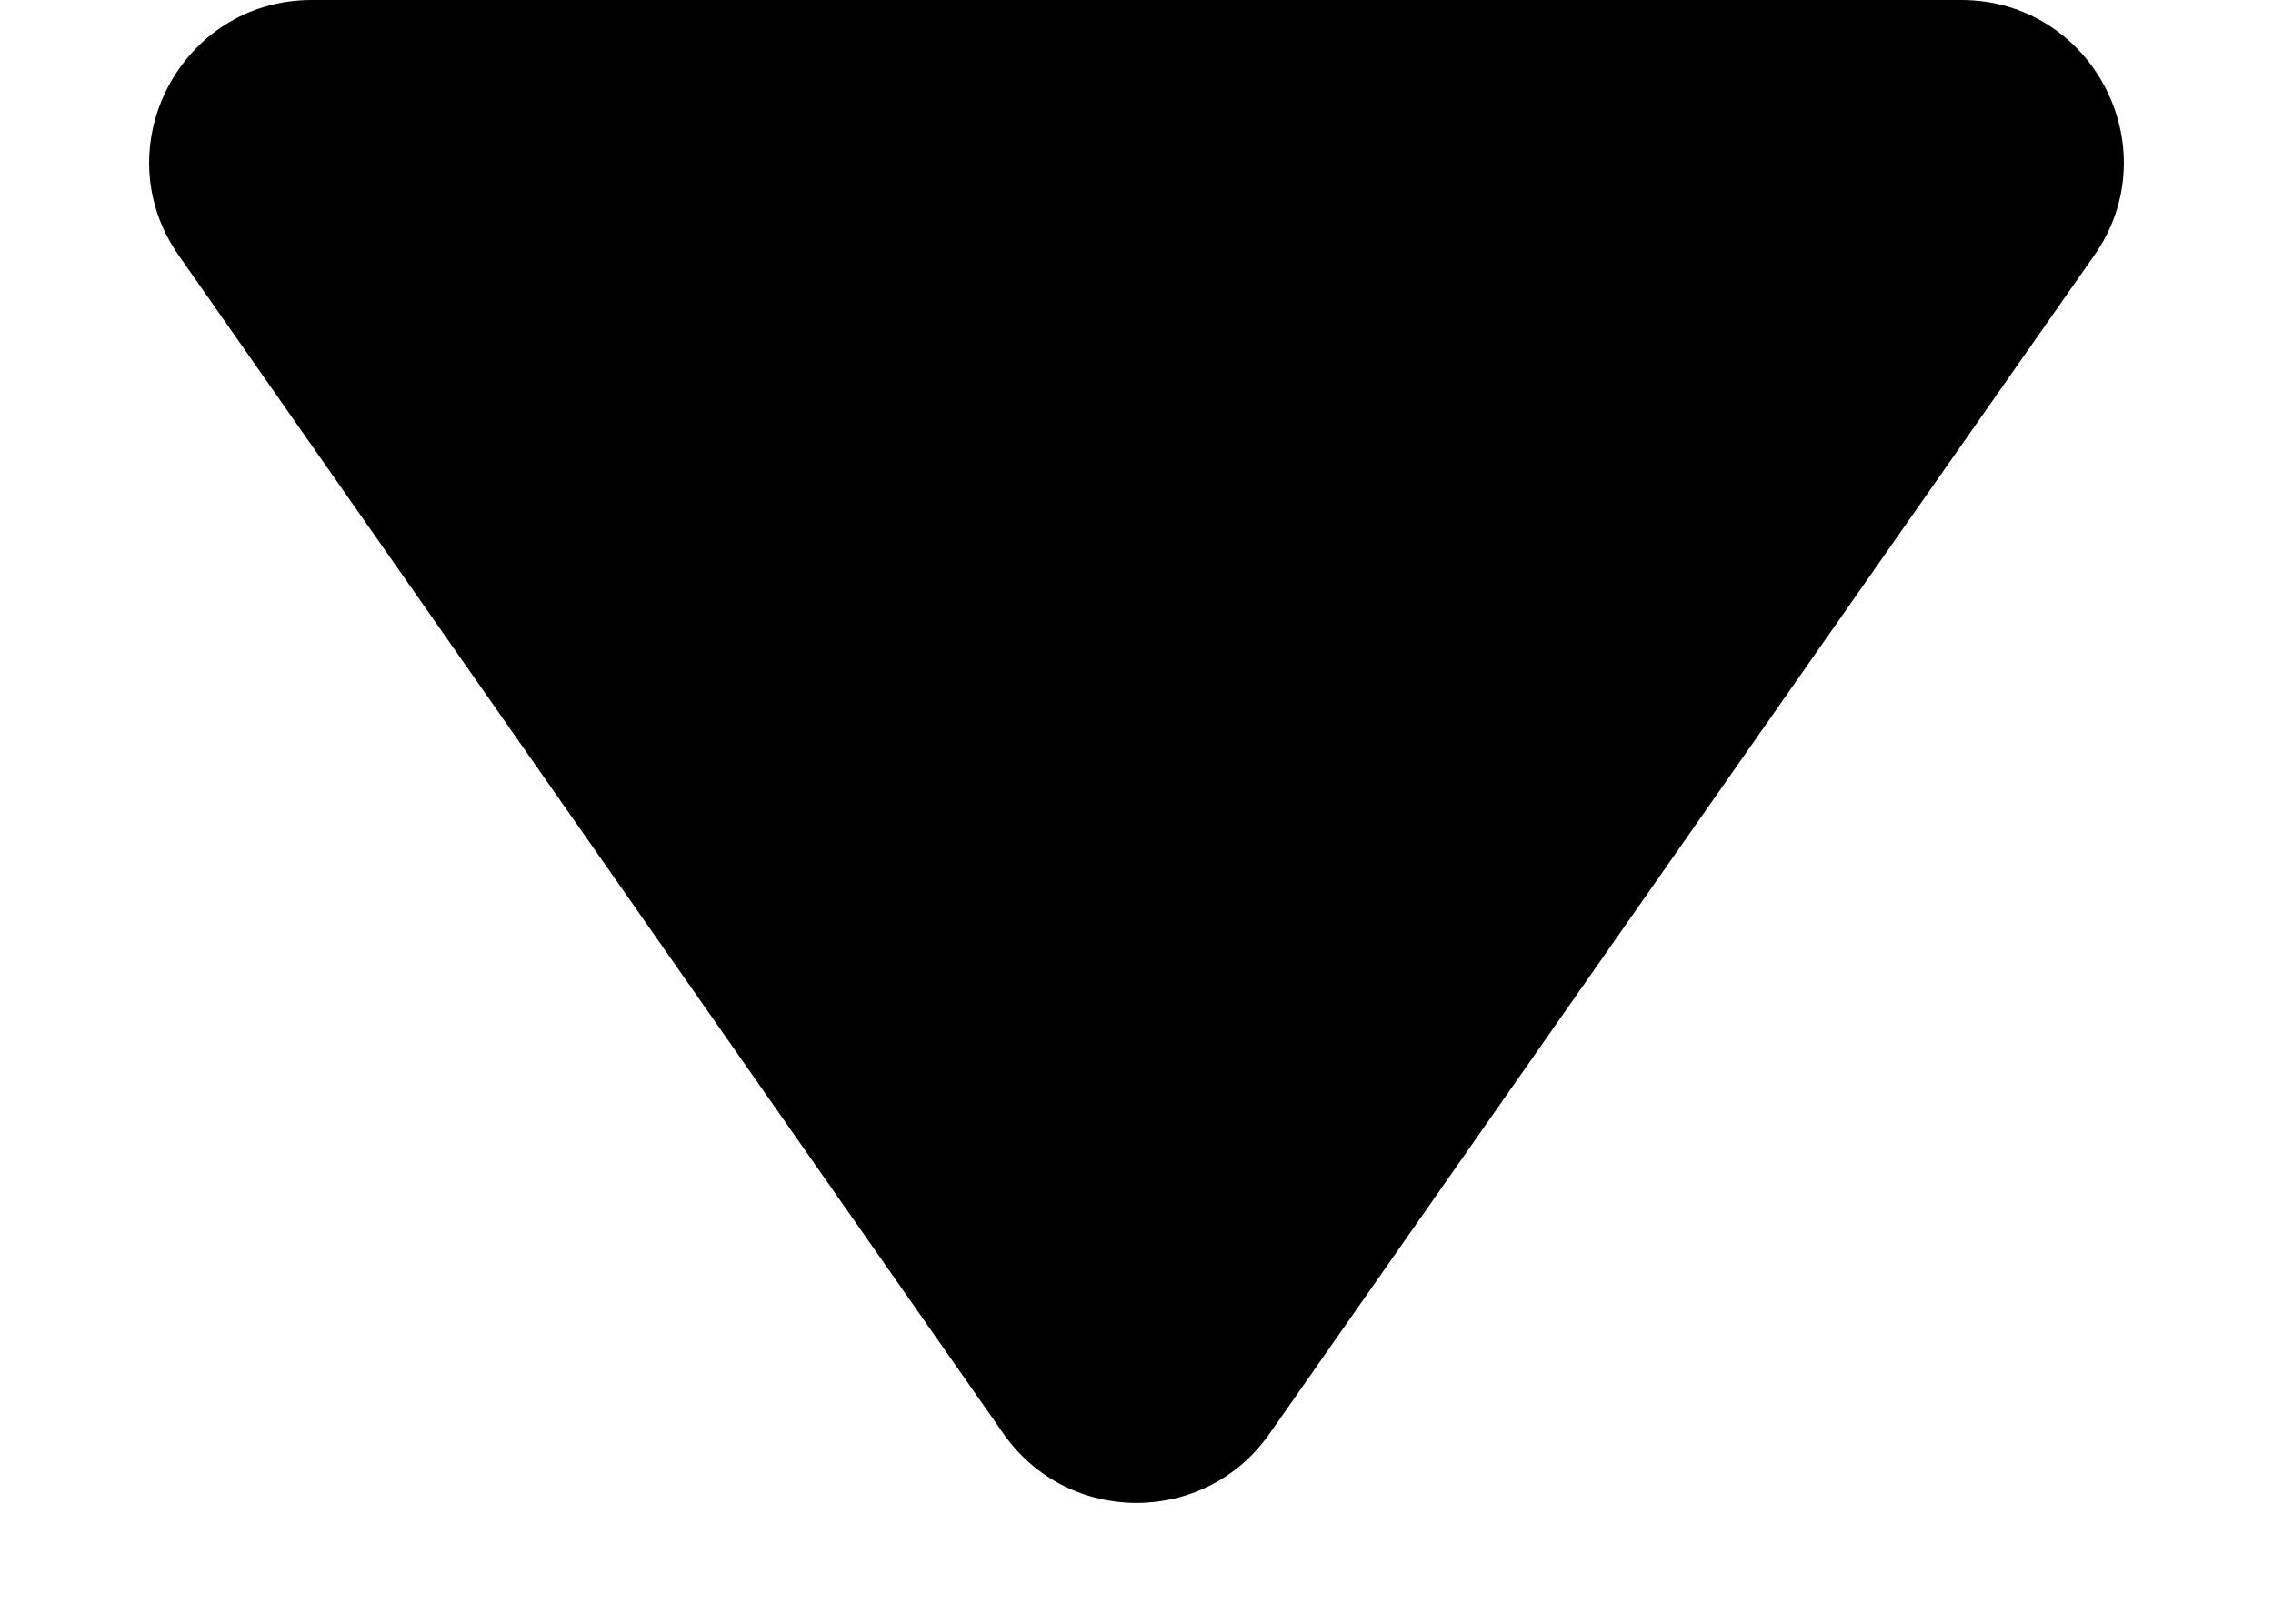
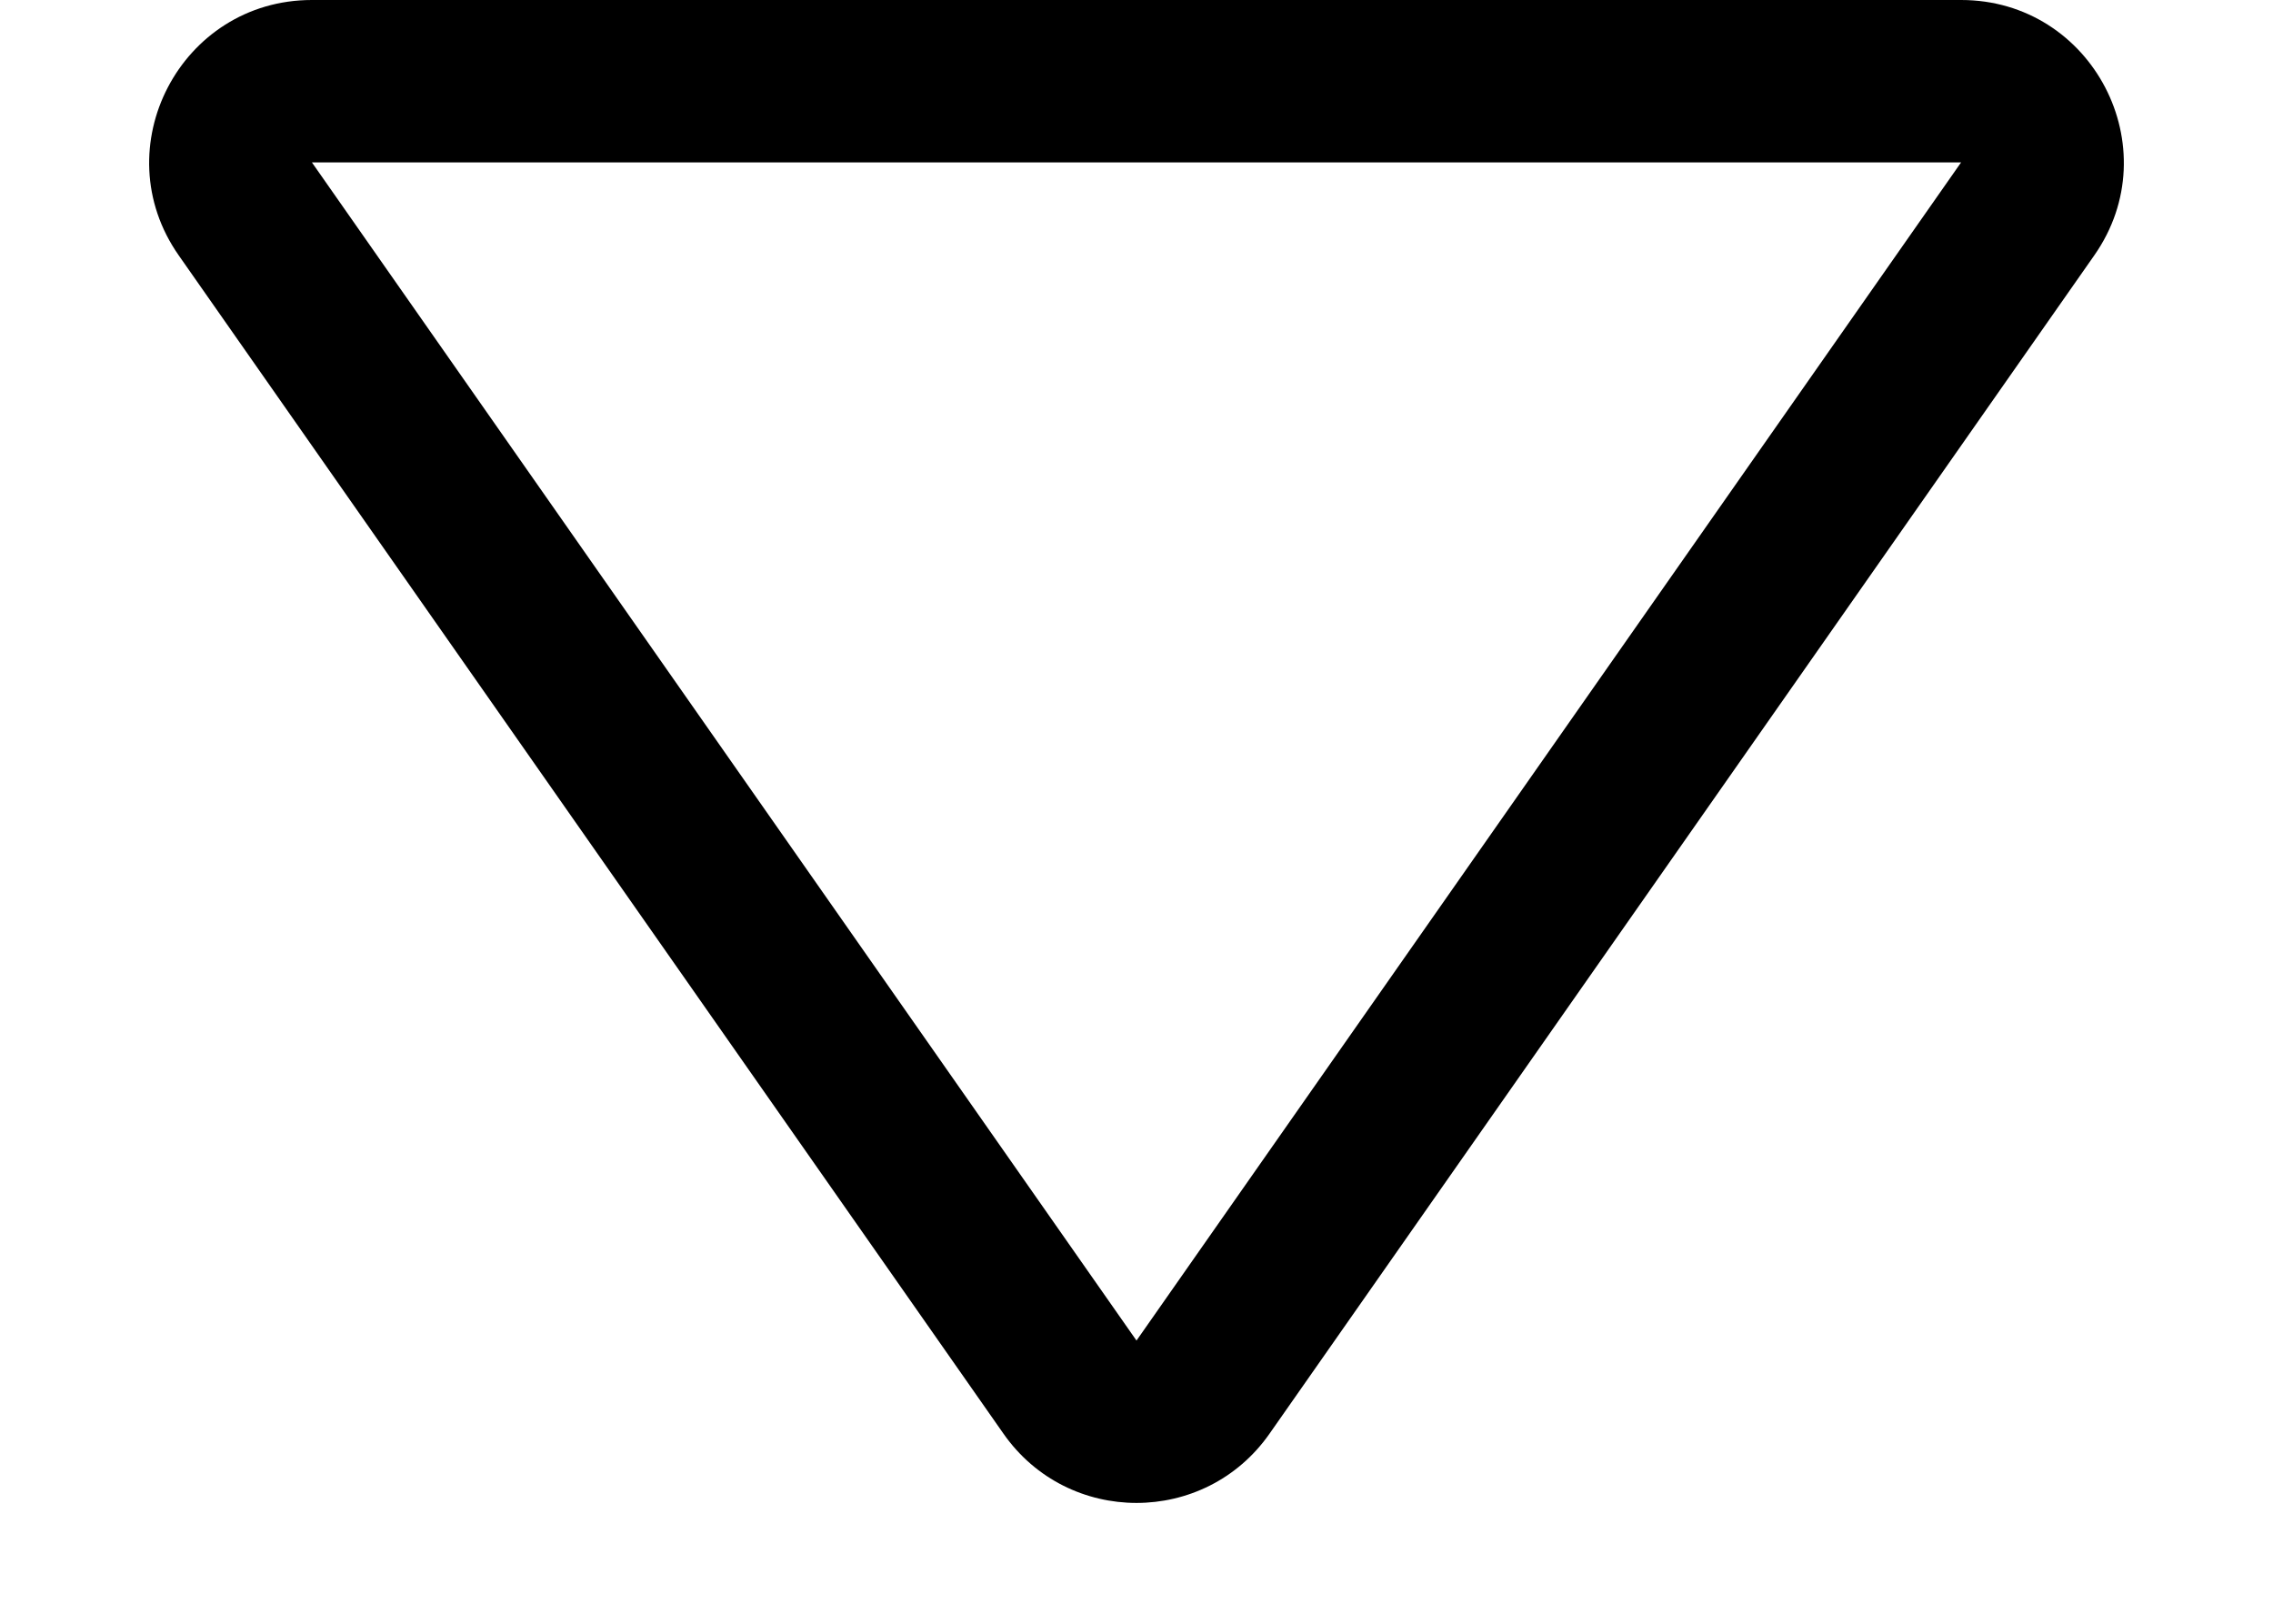
<svg xmlns="http://www.w3.org/2000/svg" width="14" height="10" viewBox="0 0 14 10">
  <g id="다각형_3" data-name="다각형 3" transform="translate(14 10) rotate(180)">
-     <path d="M 12.079 9.5 L 1.921 9.5 C 1.731 9.5 1.565 9.399 1.477 9.231 C 1.389 9.062 1.402 8.869 1.511 8.713 L 6.59 1.457 C 6.685 1.322 6.835 1.244 7 1.244 C 7.165 1.244 7.315 1.322 7.41 1.457 L 12.489 8.713 C 12.598 8.869 12.611 9.062 12.523 9.231 C 12.435 9.399 12.269 9.5 12.079 9.5 Z" stroke="none" />
    <path d="M 7 1.744 L 7 1.744 L 1.921 9 C 1.921 9 1.921 9 1.921 9 L 12.079 9 C 12.079 9 12.079 9 12.079 9 L 7 1.744 M 7 0.744 C 7.31 0.744 7.62 0.886 7.819 1.17 L 12.899 8.427 C 13.363 9.089 12.888 10 12.079 10 L 1.921 10 C 1.112 10 0.637 9.089 1.101 8.427 L 6.181 1.17 C 6.38 0.886 6.69 0.744 7 0.744 Z" stroke="none" fill="#000" />
  </g>
</svg>